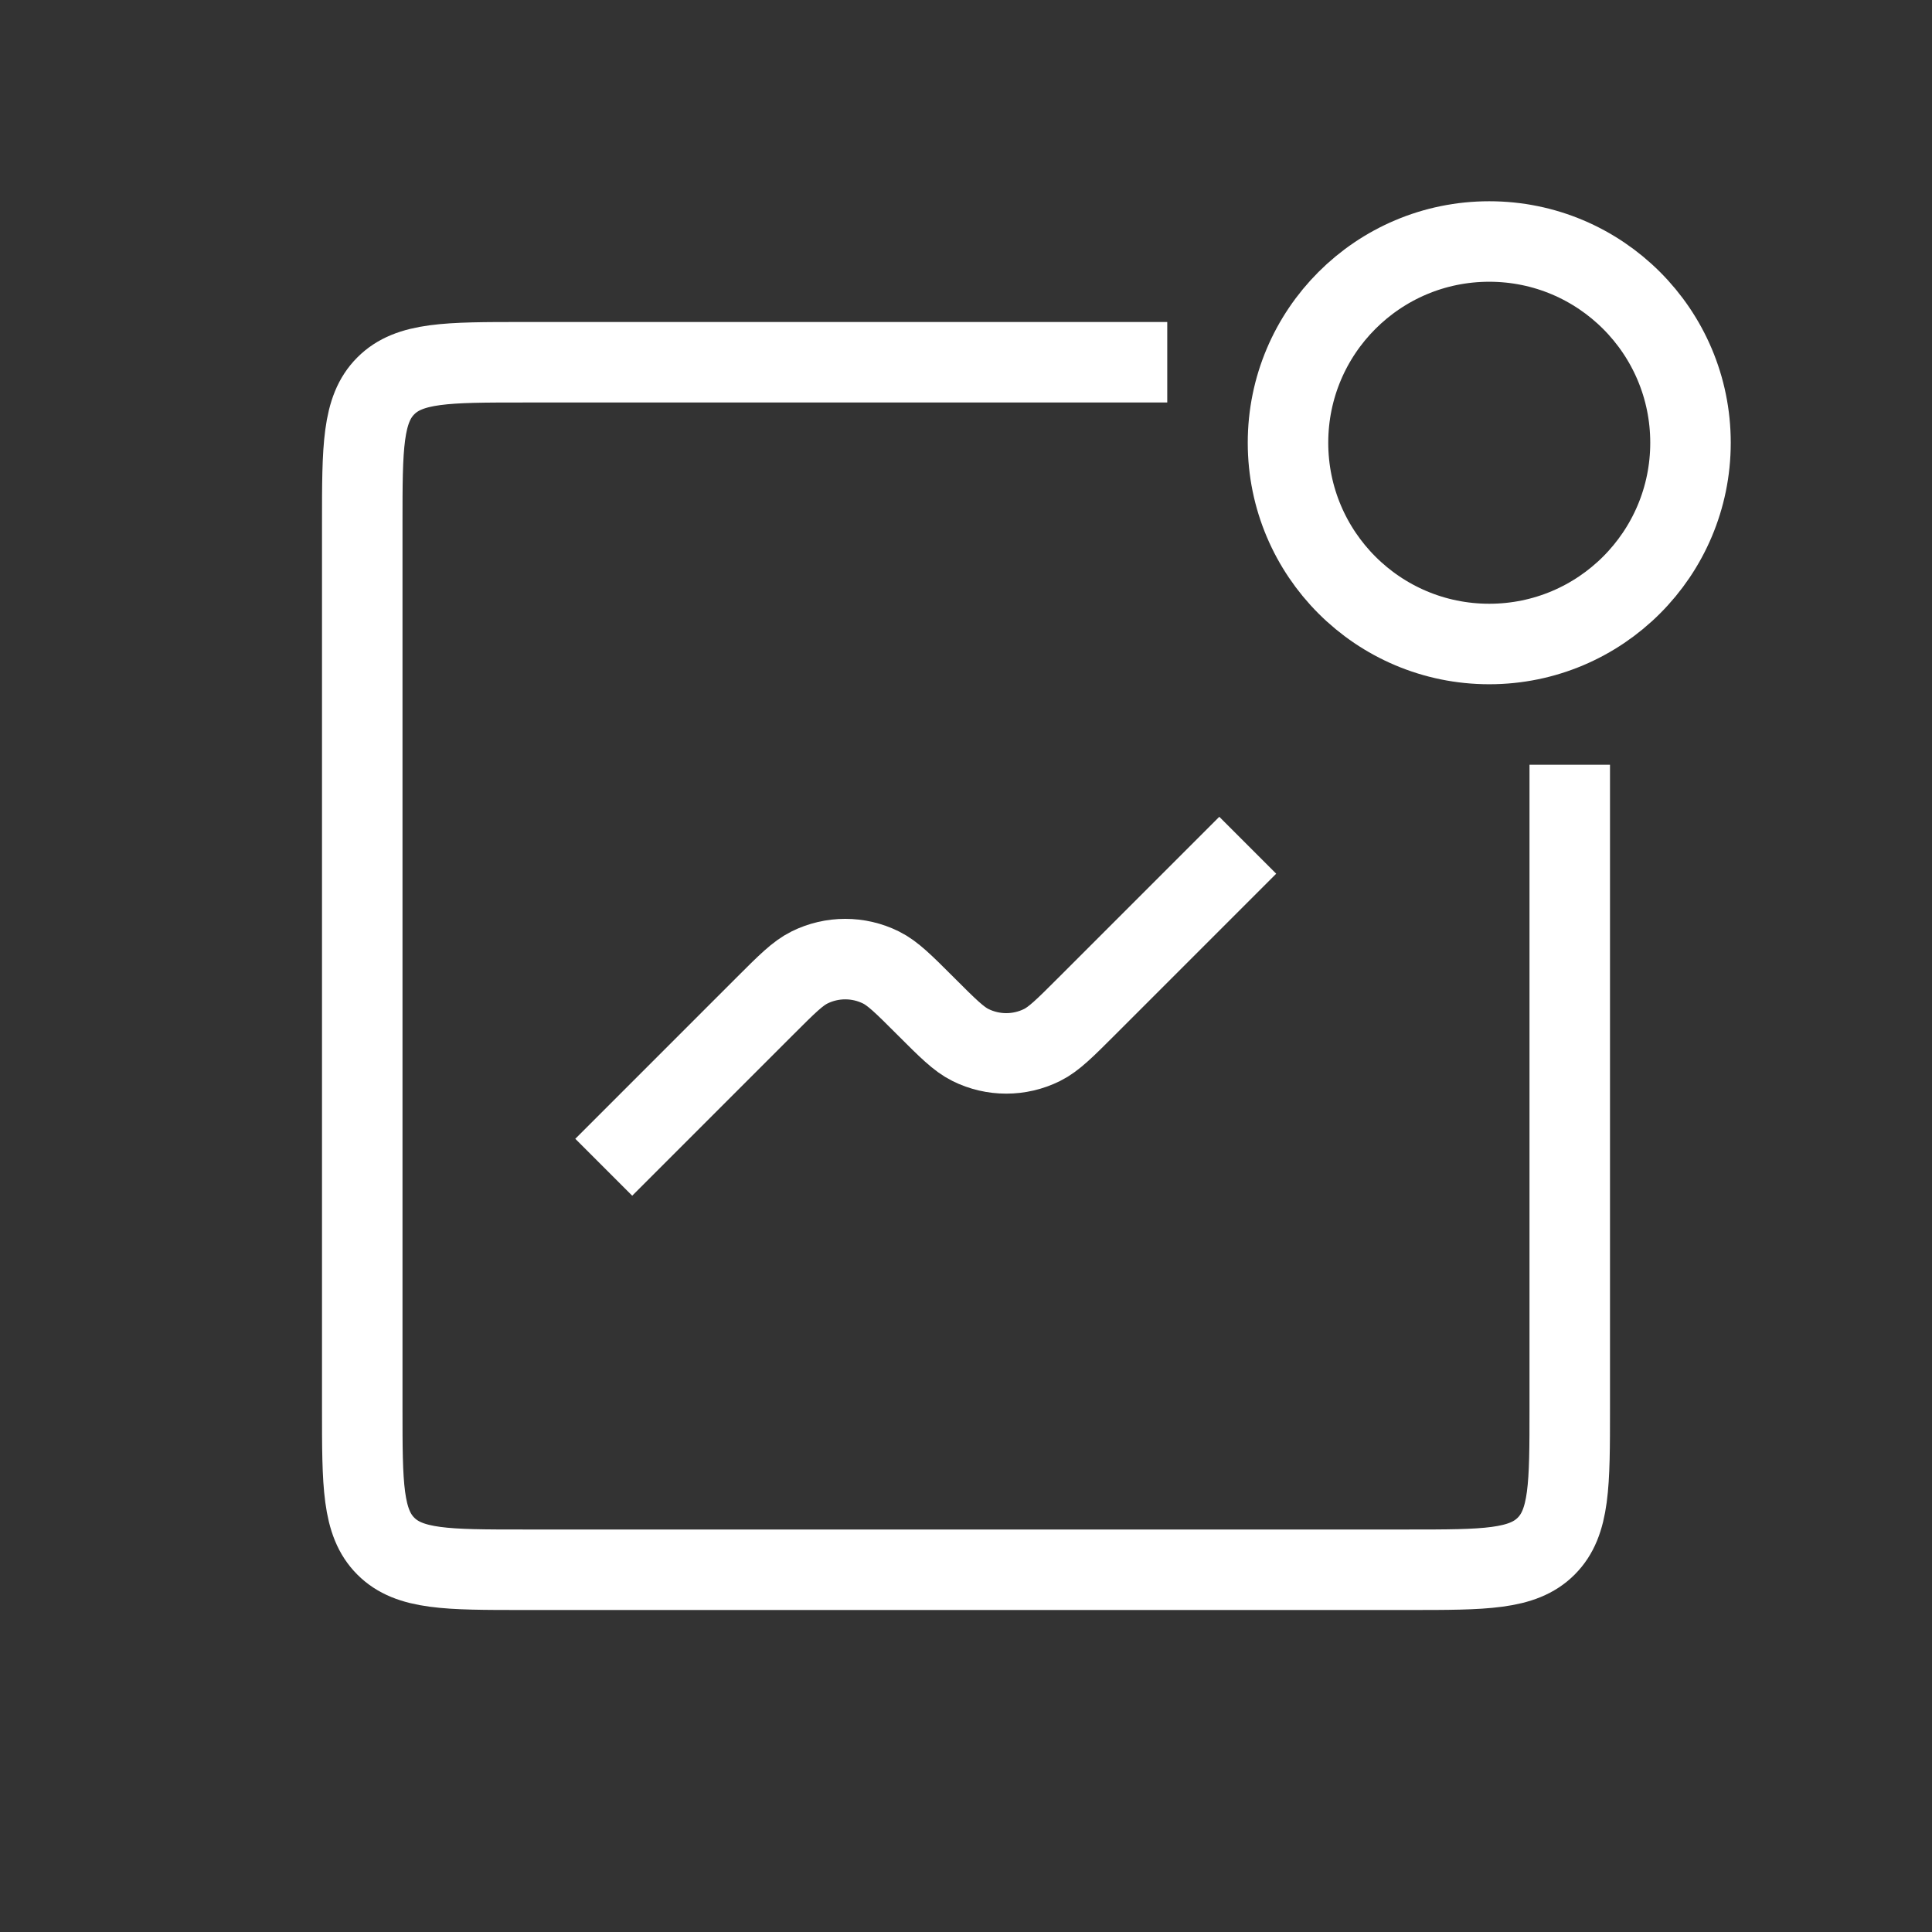
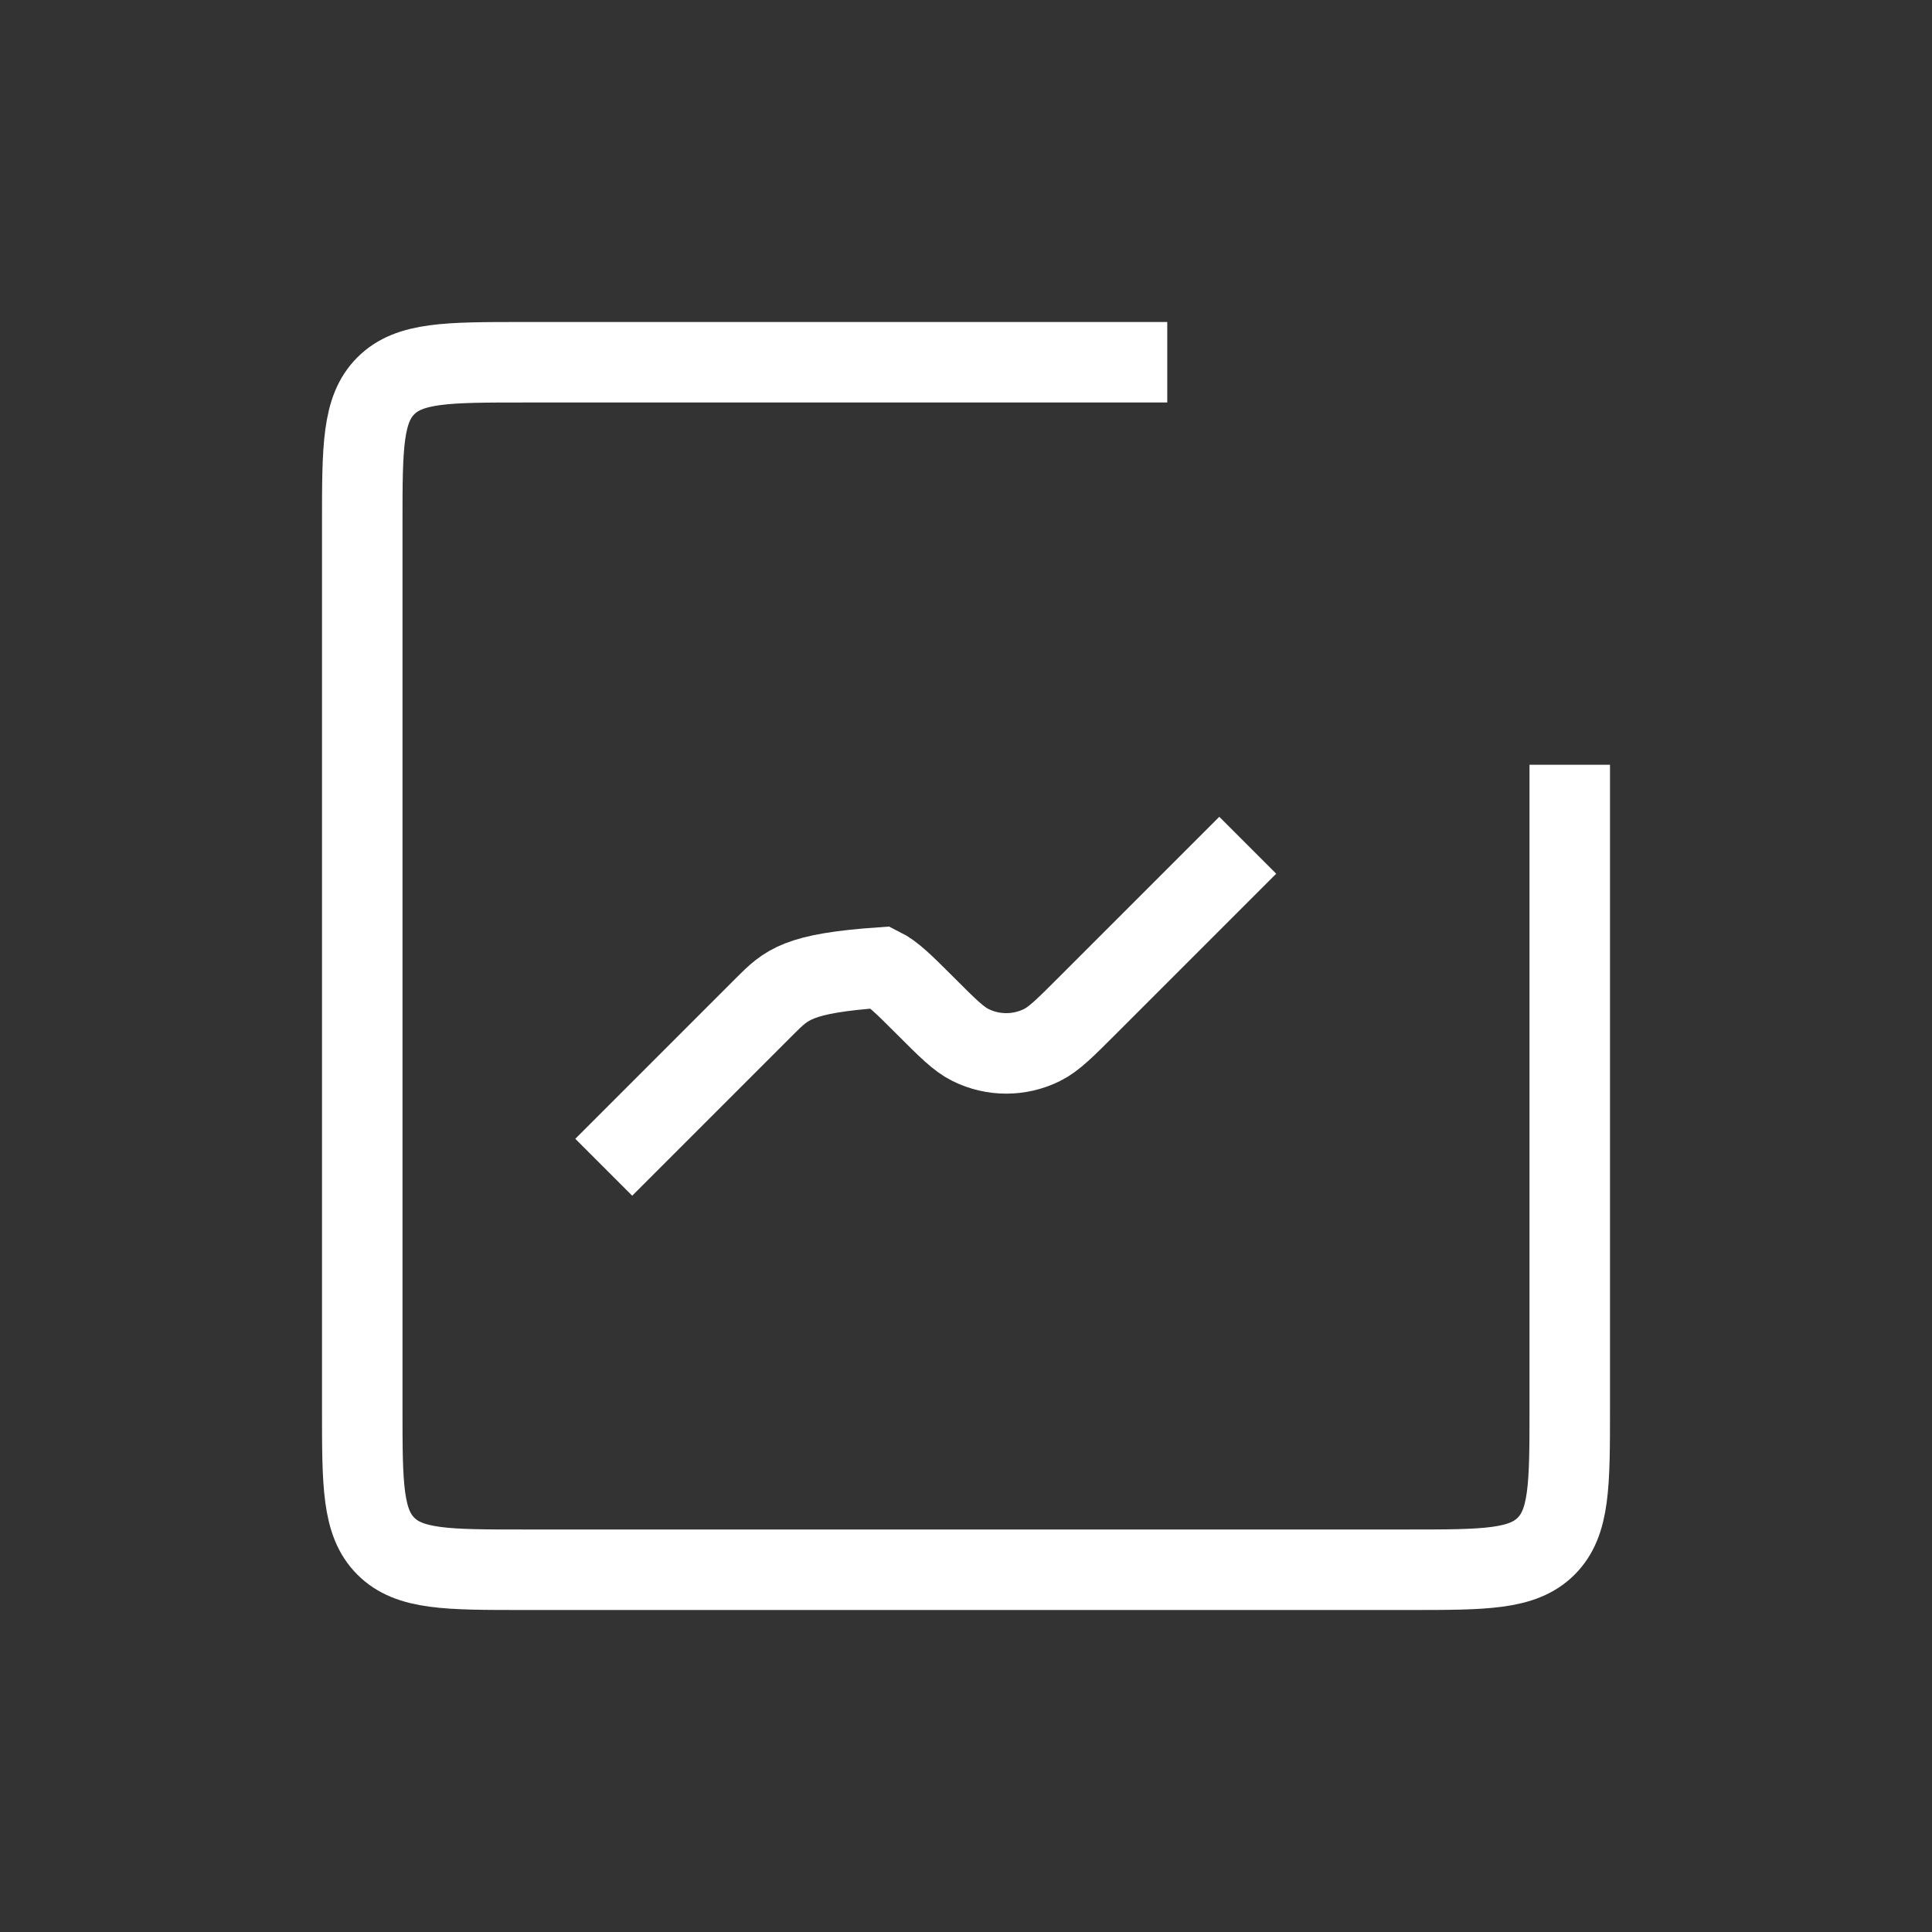
<svg xmlns="http://www.w3.org/2000/svg" width="72" height="72" viewBox="0 0 72 72" fill="none">
  <rect x="0" y="0" width="72" height="72" fill="#333333" stroke="none" />
-   <path d="M46.5 31.5L40.5 37.5C39.682 38.318 39.273 38.727 38.832 38.945C37.993 39.361 37.007 39.361 36.168 38.945C35.727 38.727 35.318 38.318 34.5 37.5V37.5C33.682 36.682 33.273 36.273 32.832 36.055C31.993 35.639 31.007 35.639 30.168 36.055C29.727 36.273 29.318 36.682 28.5 37.5L22.5 43.5" stroke="white" stroke-width="3" />
+   <path d="M46.5 31.5L40.5 37.5C39.682 38.318 39.273 38.727 38.832 38.945C37.993 39.361 37.007 39.361 36.168 38.945C35.727 38.727 35.318 38.318 34.5 37.5V37.5C33.682 36.682 33.273 36.273 32.832 36.055C29.727 36.273 29.318 36.682 28.5 37.5L22.5 43.5" stroke="white" stroke-width="3" />
  <path d="M43.5 13.5H19.5C16.672 13.5 15.257 13.5 14.379 14.379C13.5 15.257 13.5 16.672 13.5 19.5V52.5C13.5 55.328 13.5 56.743 14.379 57.621C15.257 58.5 16.672 58.5 19.5 58.5H52.5C55.328 58.5 56.743 58.5 57.621 57.621C58.5 56.743 58.5 55.328 58.5 52.5V28.5" stroke="white" stroke-width="3" />
-   <circle cx="55.5" cy="16.5" r="7.5" stroke="white" stroke-width="3" />
</svg>